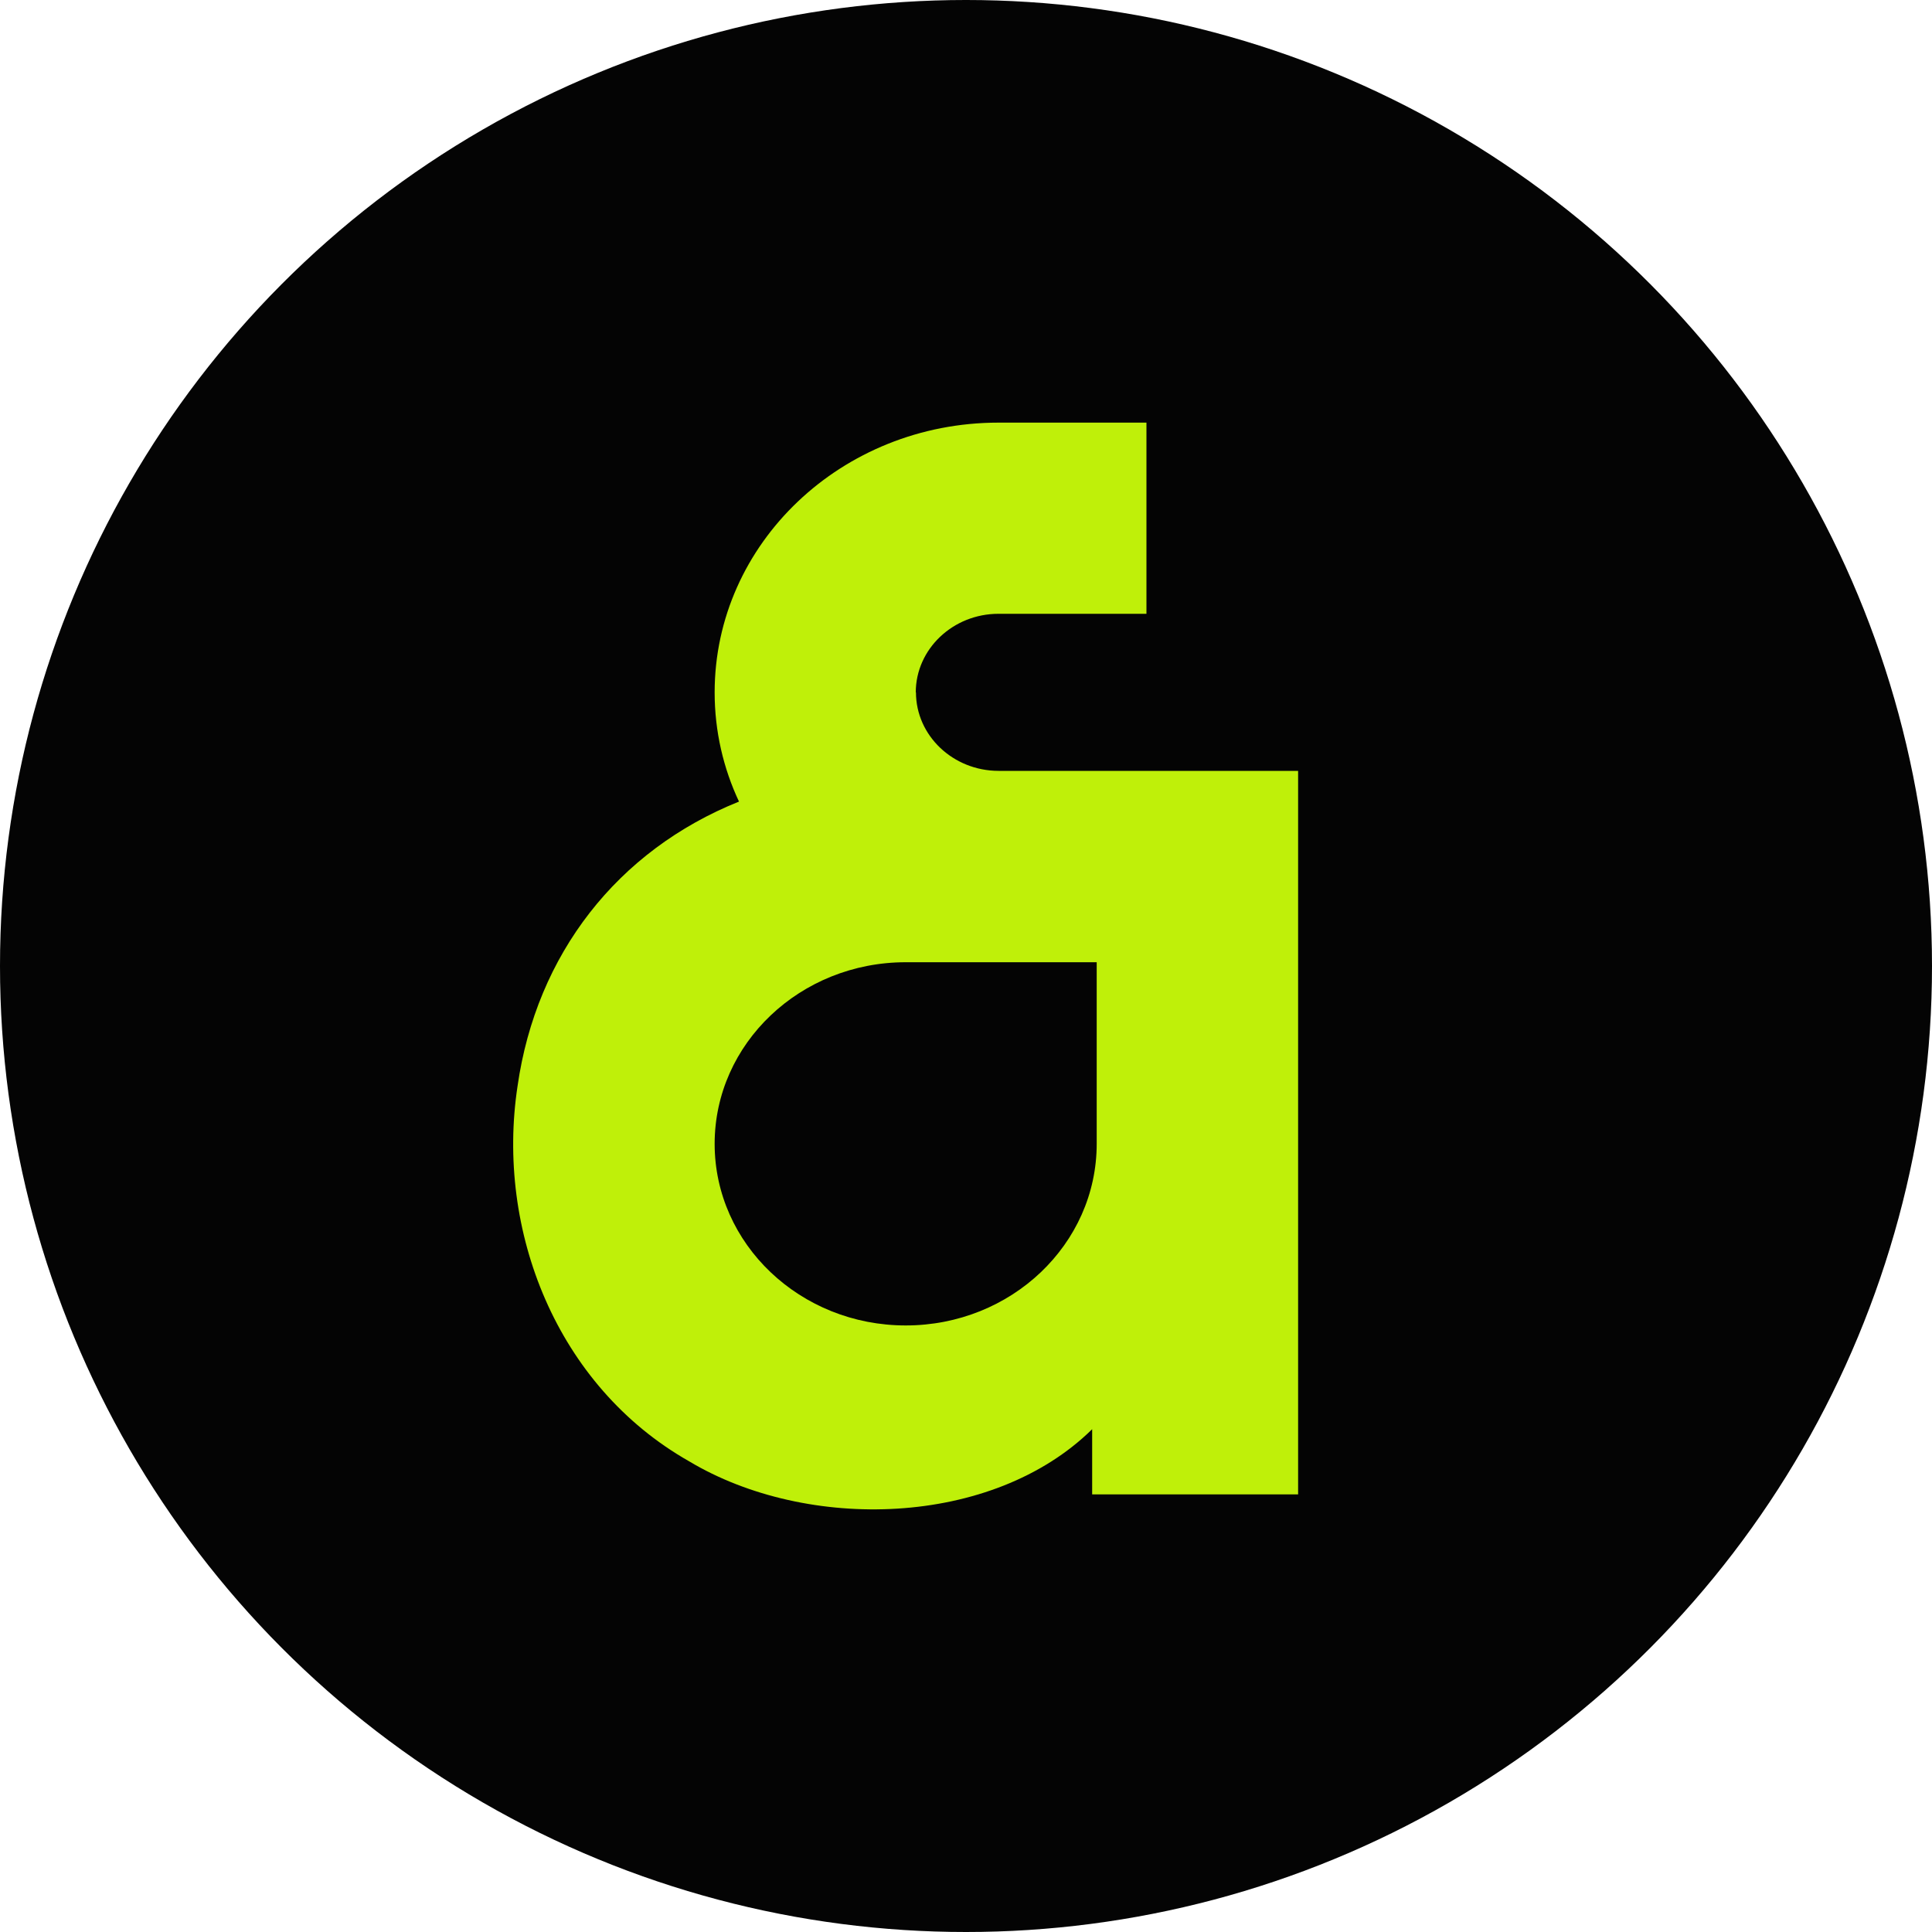
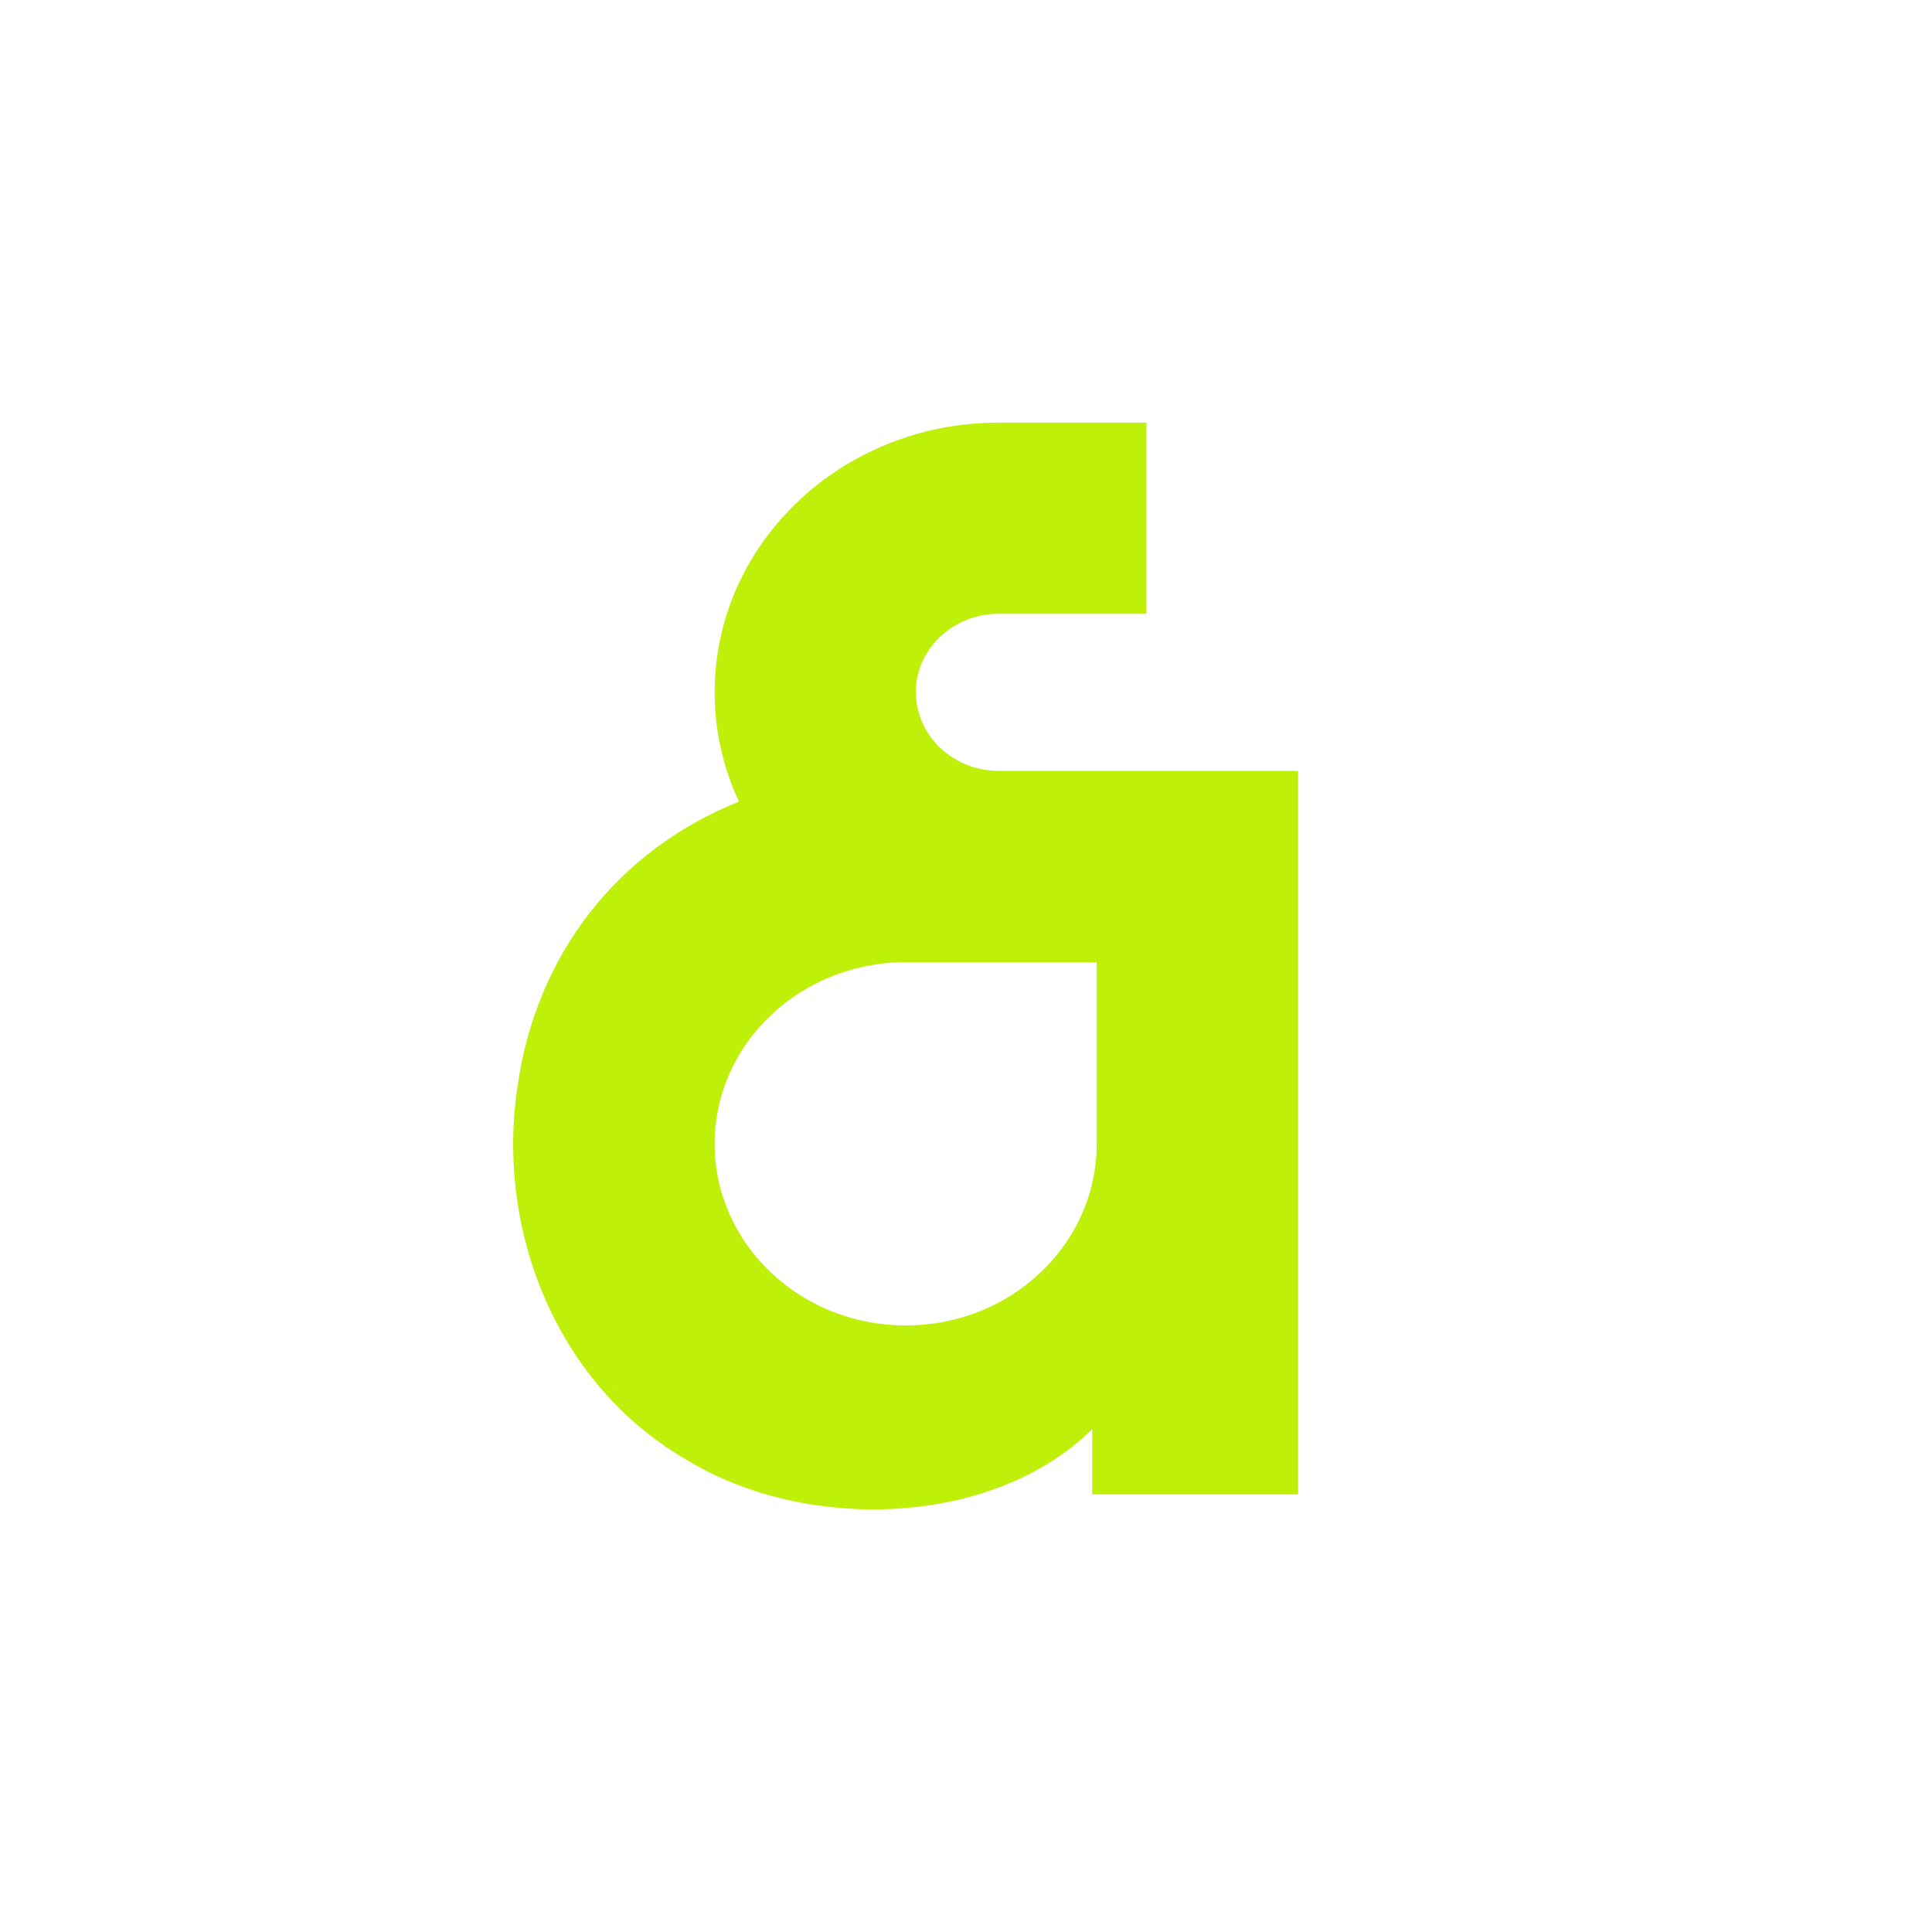
<svg xmlns="http://www.w3.org/2000/svg" width="20" height="20" fill="none">
-   <circle cx="10" cy="10" r="10" fill="#040404" />
  <path d="M9.48 7.168c0-.449.385-.814.856-.814h1.532V4.375h-1.532c-1.622 0-2.938 1.25-2.938 2.793 0 .402.09.785.252 1.13-1.26.506-2.097 1.582-2.292 2.943-.228 1.495.403 3.107 1.775 3.886 1.224.733 3.139.685 4.173-.332v.675h2.132V7.98h-3.1c-.472 0-.856-.365-.856-.813H9.48Zm1.873 2.793v1.88c0 1.039-.885 1.88-1.977 1.88s-1.978-.842-1.978-1.88c0-1.038.886-1.88 1.978-1.88h1.977Z" fill="#BFF009" />
</svg>